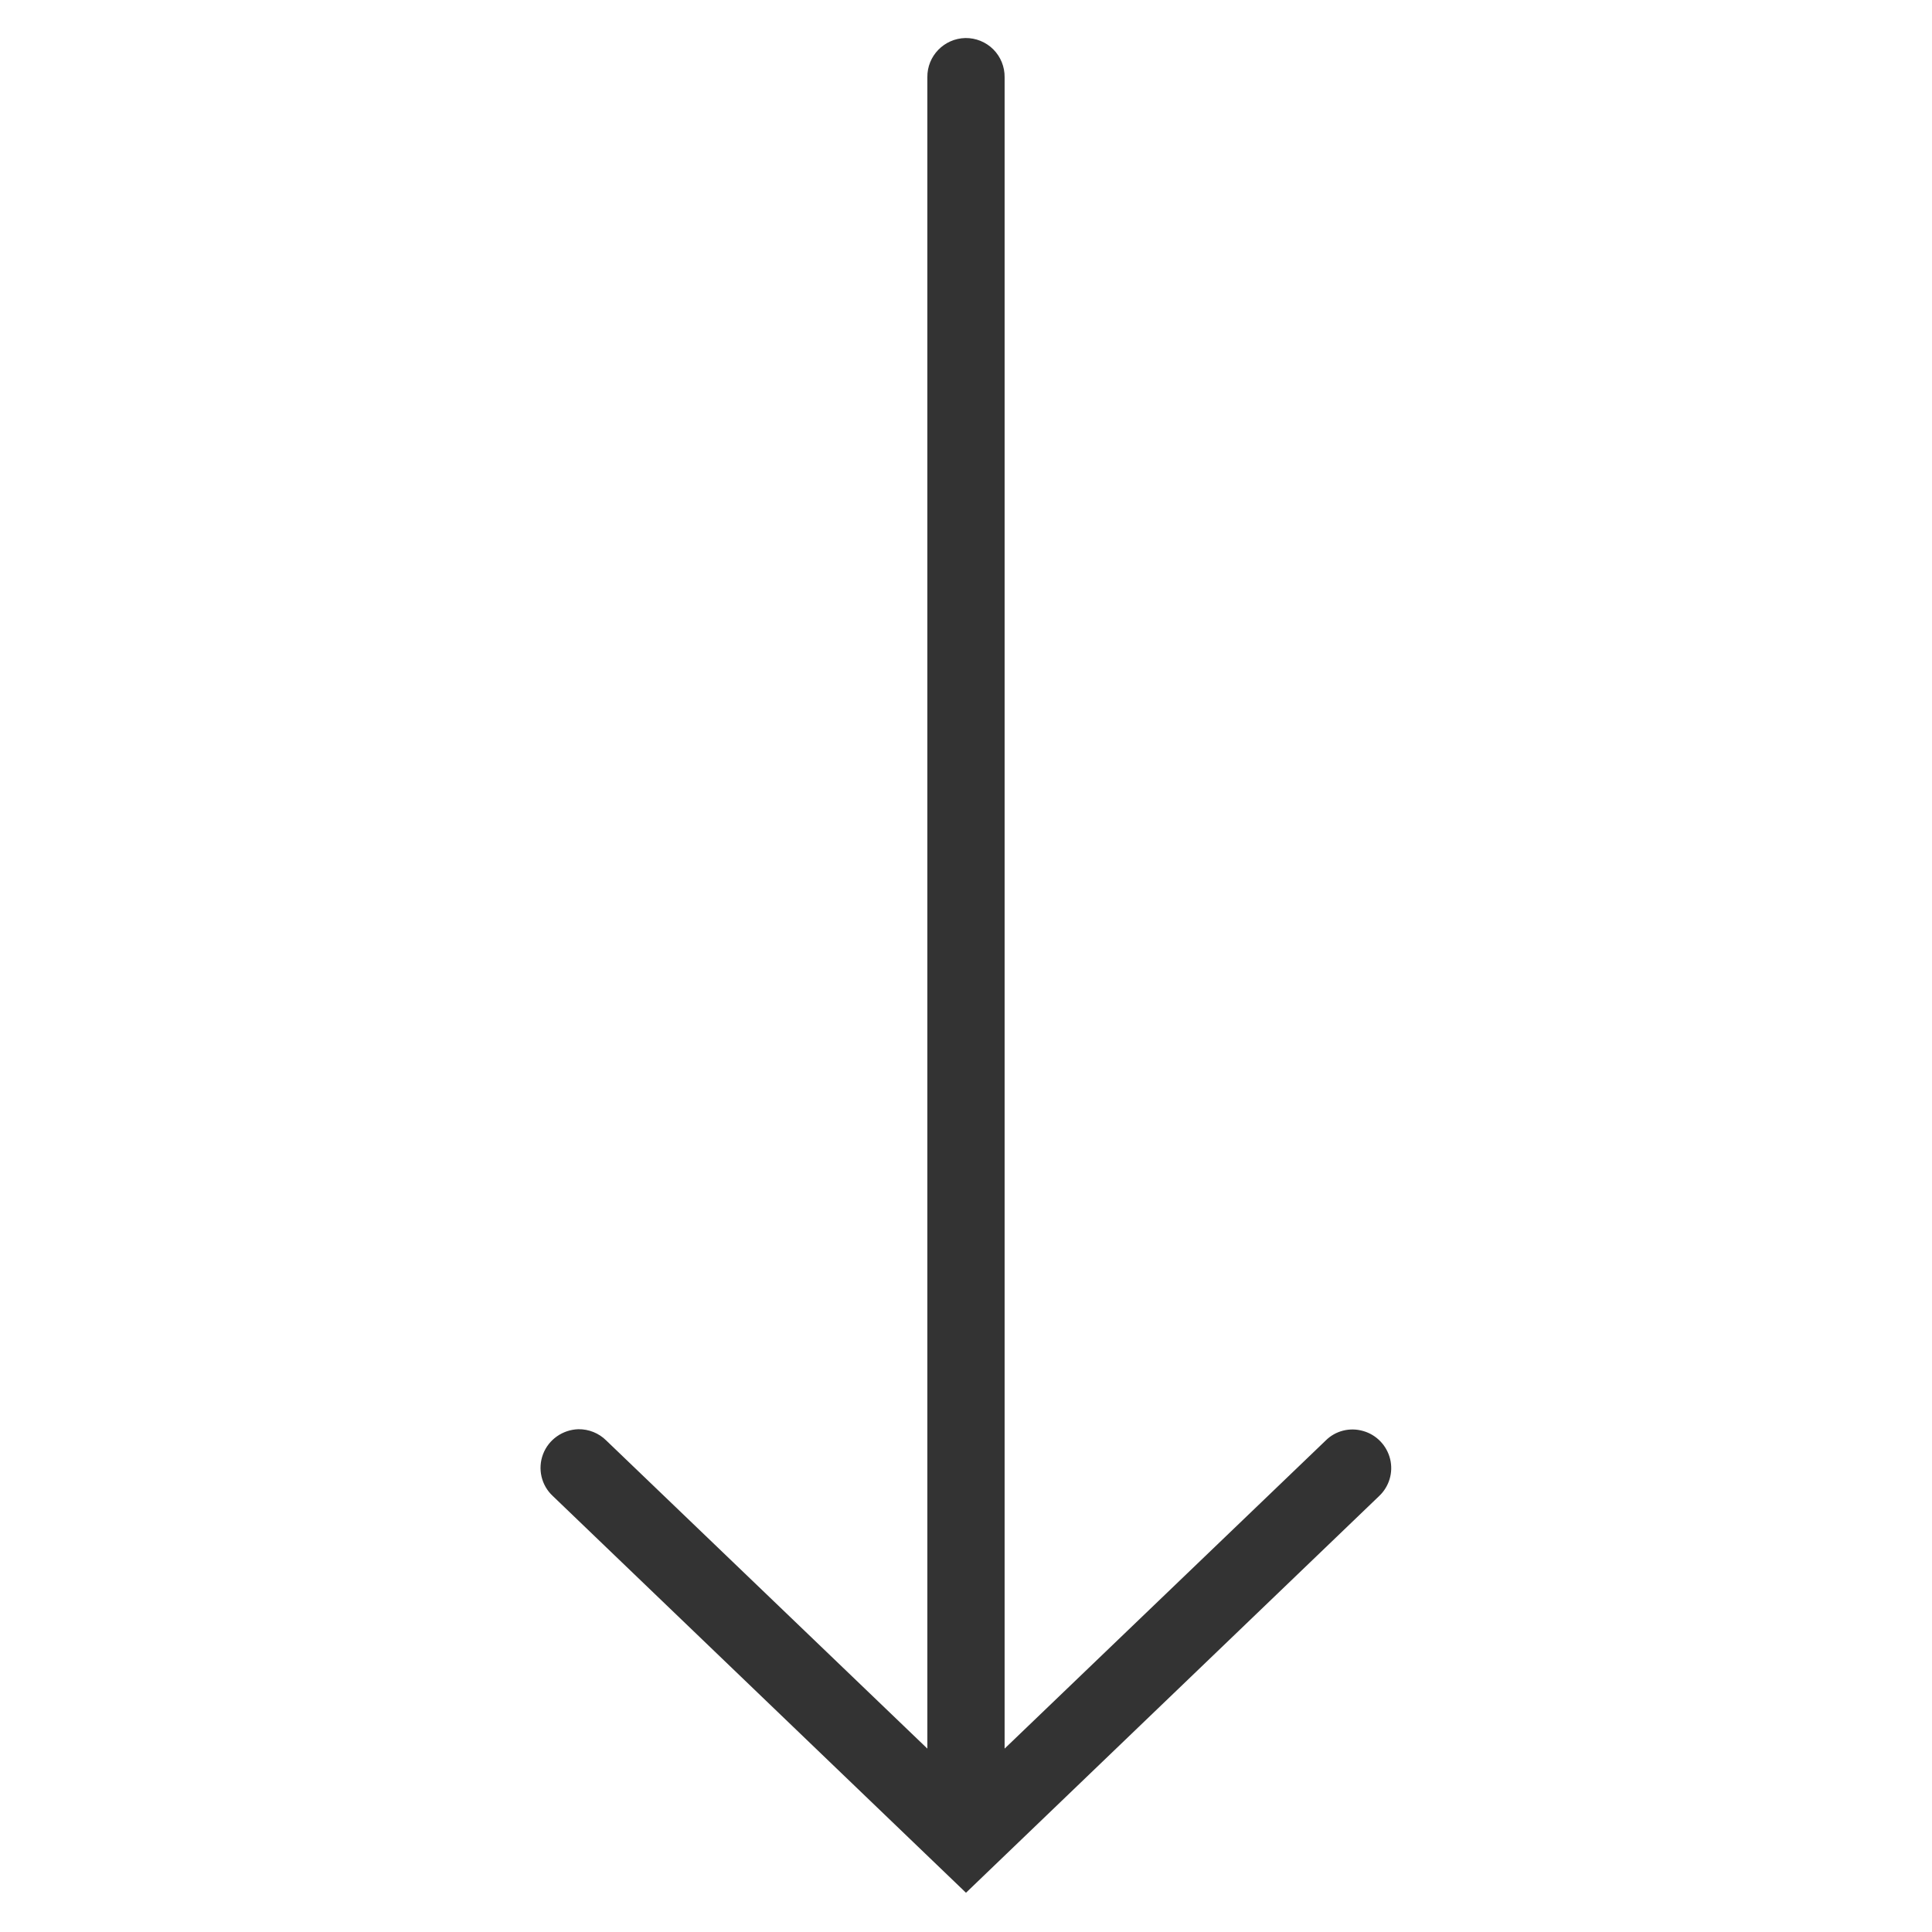
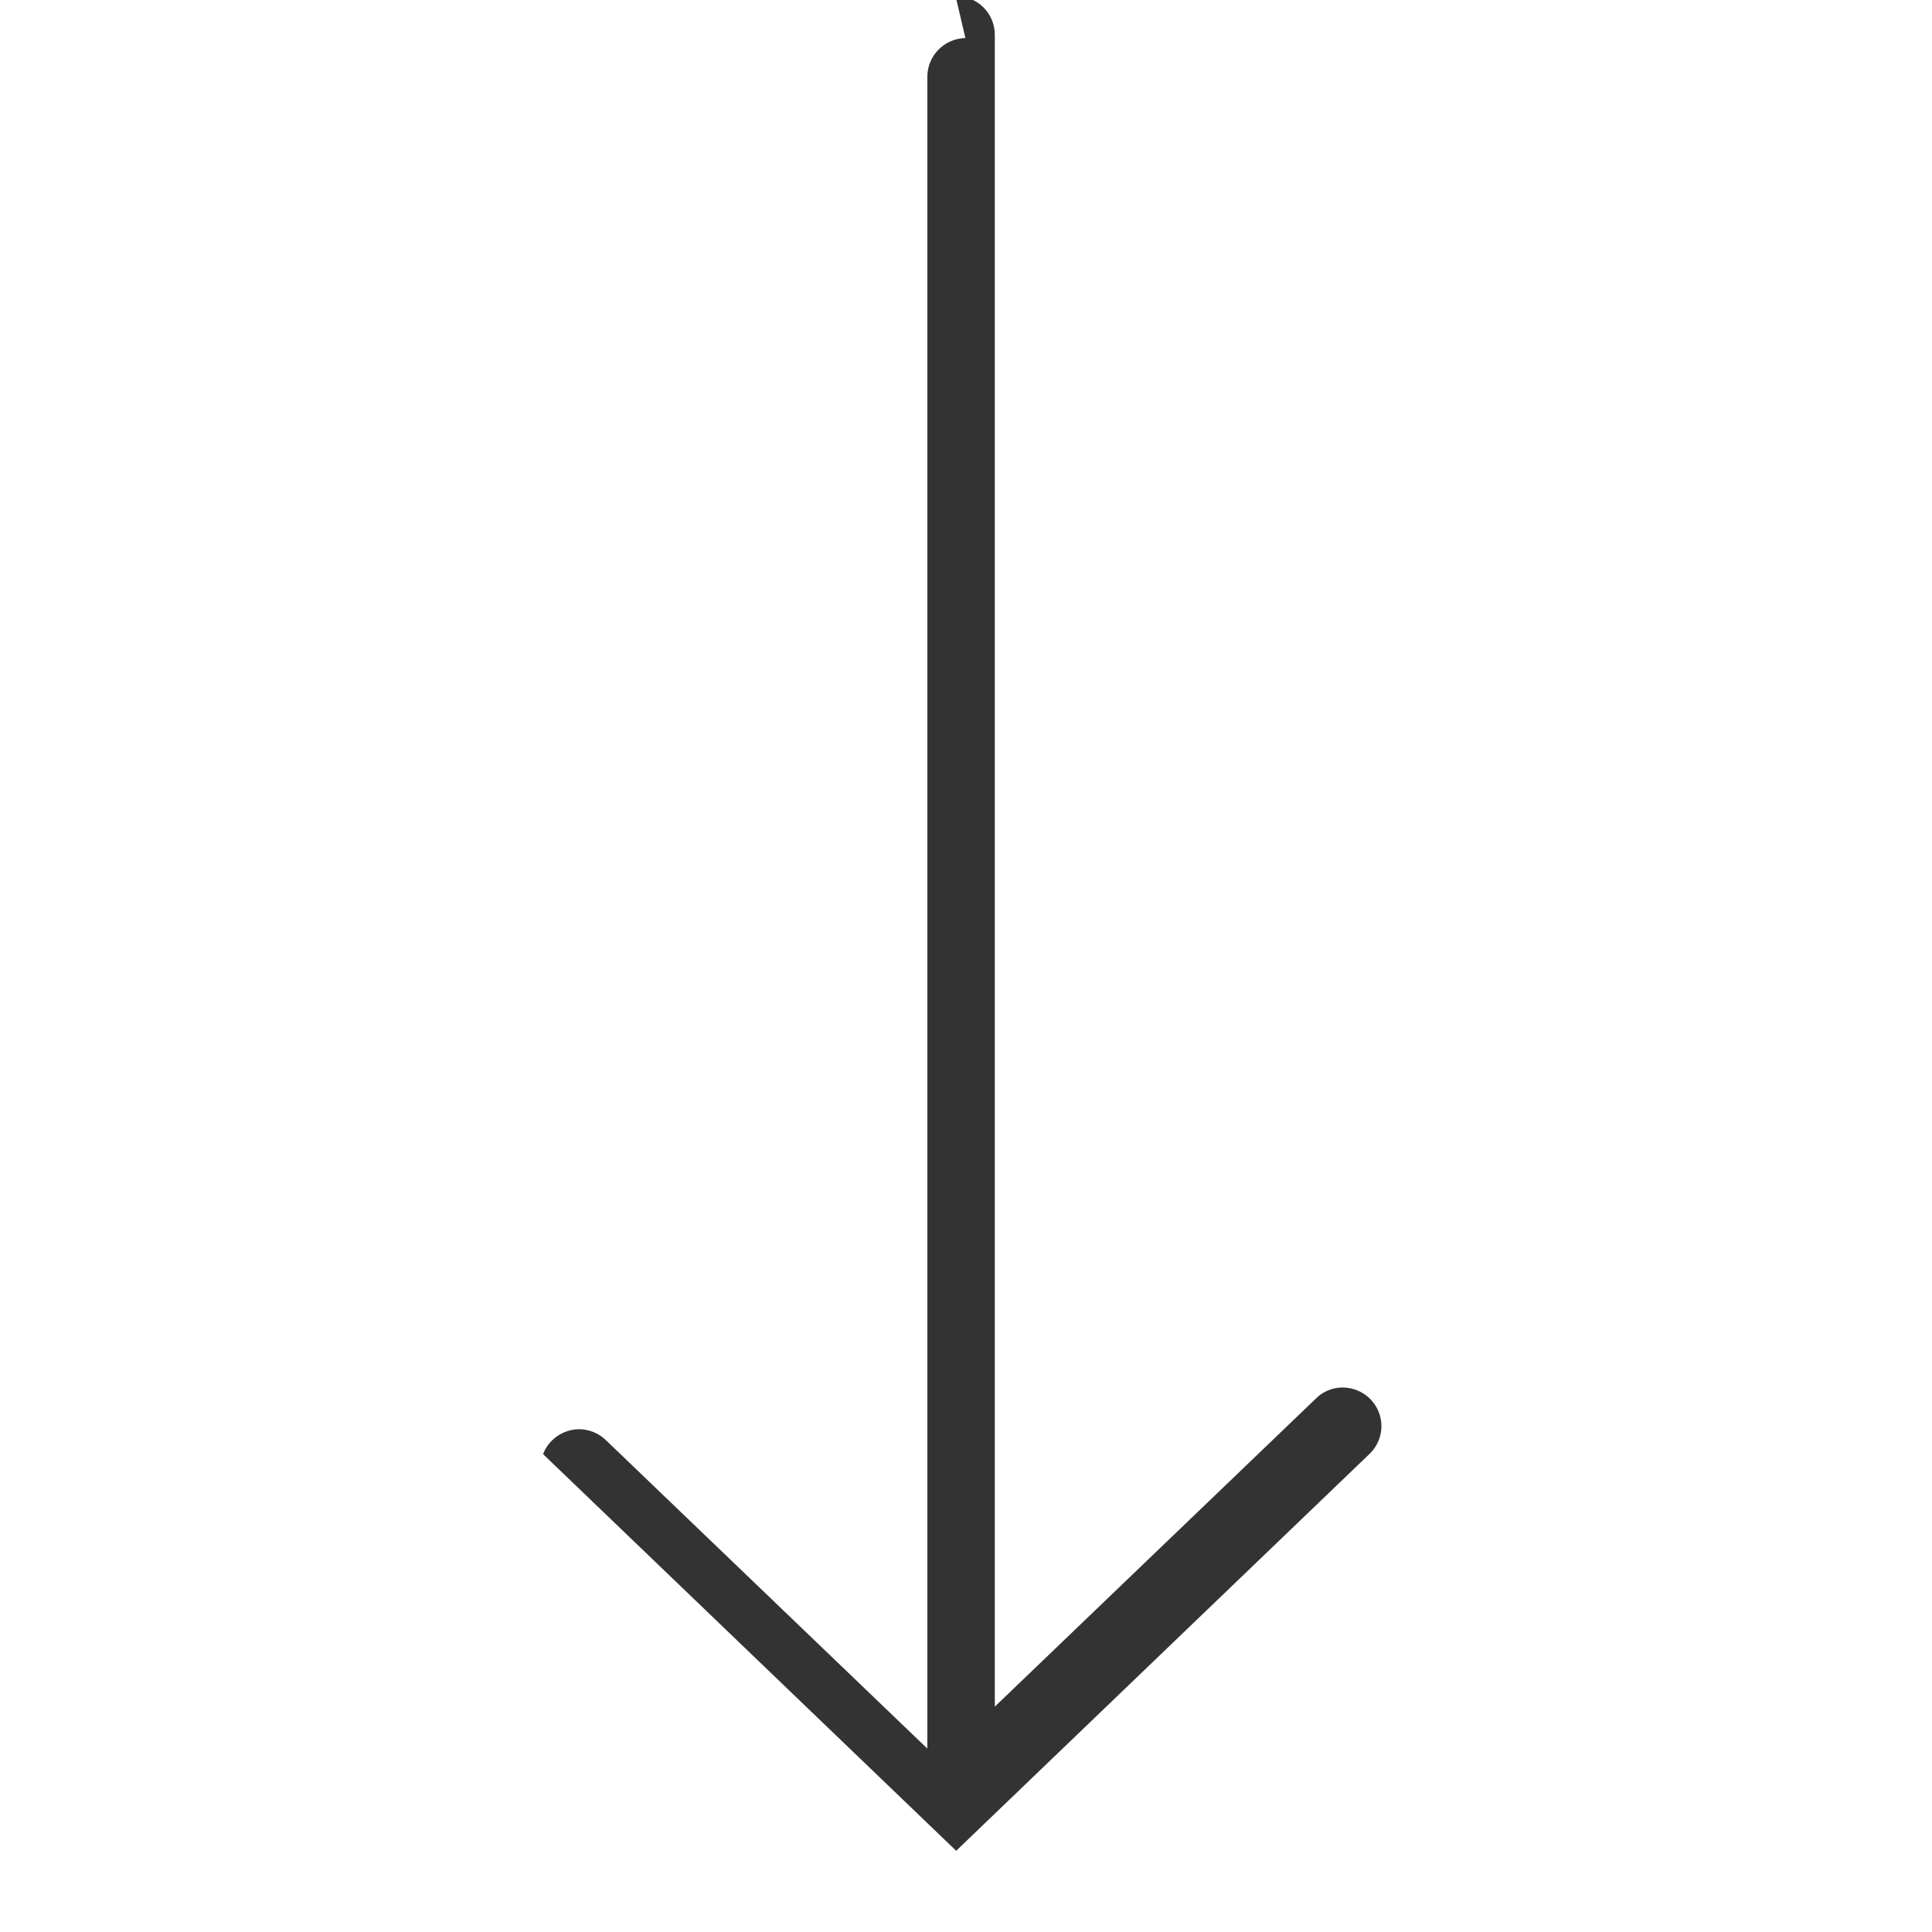
<svg xmlns="http://www.w3.org/2000/svg" version="1.1" viewBox="0 0 172 172">
  <g fill="none" fill-rule="nonzero" stroke="none" stroke-width="1" stroke-linecap="butt" stroke-linejoin="miter" stroke-miterlimit="10" stroke-dasharray="" stroke-dashoffset="0" font-family="none" font-weight="none" font-size="none" text-anchor="none" style="mix-blend-mode: normal">
-     <path d="M0,172v-172h172v172z" fill="none" />
    <g fill="#333333">
-       <path d="M85.946,3.386c-1.895,0.04 -3.413,1.599 -3.386,3.494v148.793l-28.582,-27.426c-0.658,-0.658 -1.559,-1.021 -2.486,-1.008c-1.397,0.04 -2.647,0.914 -3.144,2.217c-0.497,1.303 -0.161,2.782 0.873,3.736l36.778,35.314l36.778,-35.314c0.9,-0.847 1.277,-2.11 0.981,-3.306c-0.296,-1.196 -1.209,-2.15 -2.392,-2.486c-1.196,-0.349 -2.473,-0.027 -3.346,0.847l-28.582,27.426v-148.793c0.013,-0.927 -0.349,-1.827 -1.008,-2.486c-0.658,-0.658 -1.559,-1.021 -2.486,-1.008z" />
+       <path d="M85.946,3.386c-1.895,0.04 -3.413,1.599 -3.386,3.494v148.793l-28.582,-27.426c-0.658,-0.658 -1.559,-1.021 -2.486,-1.008c-1.397,0.04 -2.647,0.914 -3.144,2.217l36.778,35.314l36.778,-35.314c0.9,-0.847 1.277,-2.11 0.981,-3.306c-0.296,-1.196 -1.209,-2.15 -2.392,-2.486c-1.196,-0.349 -2.473,-0.027 -3.346,0.847l-28.582,27.426v-148.793c0.013,-0.927 -0.349,-1.827 -1.008,-2.486c-0.658,-0.658 -1.559,-1.021 -2.486,-1.008z" />
    </g>
  </g>
</svg>